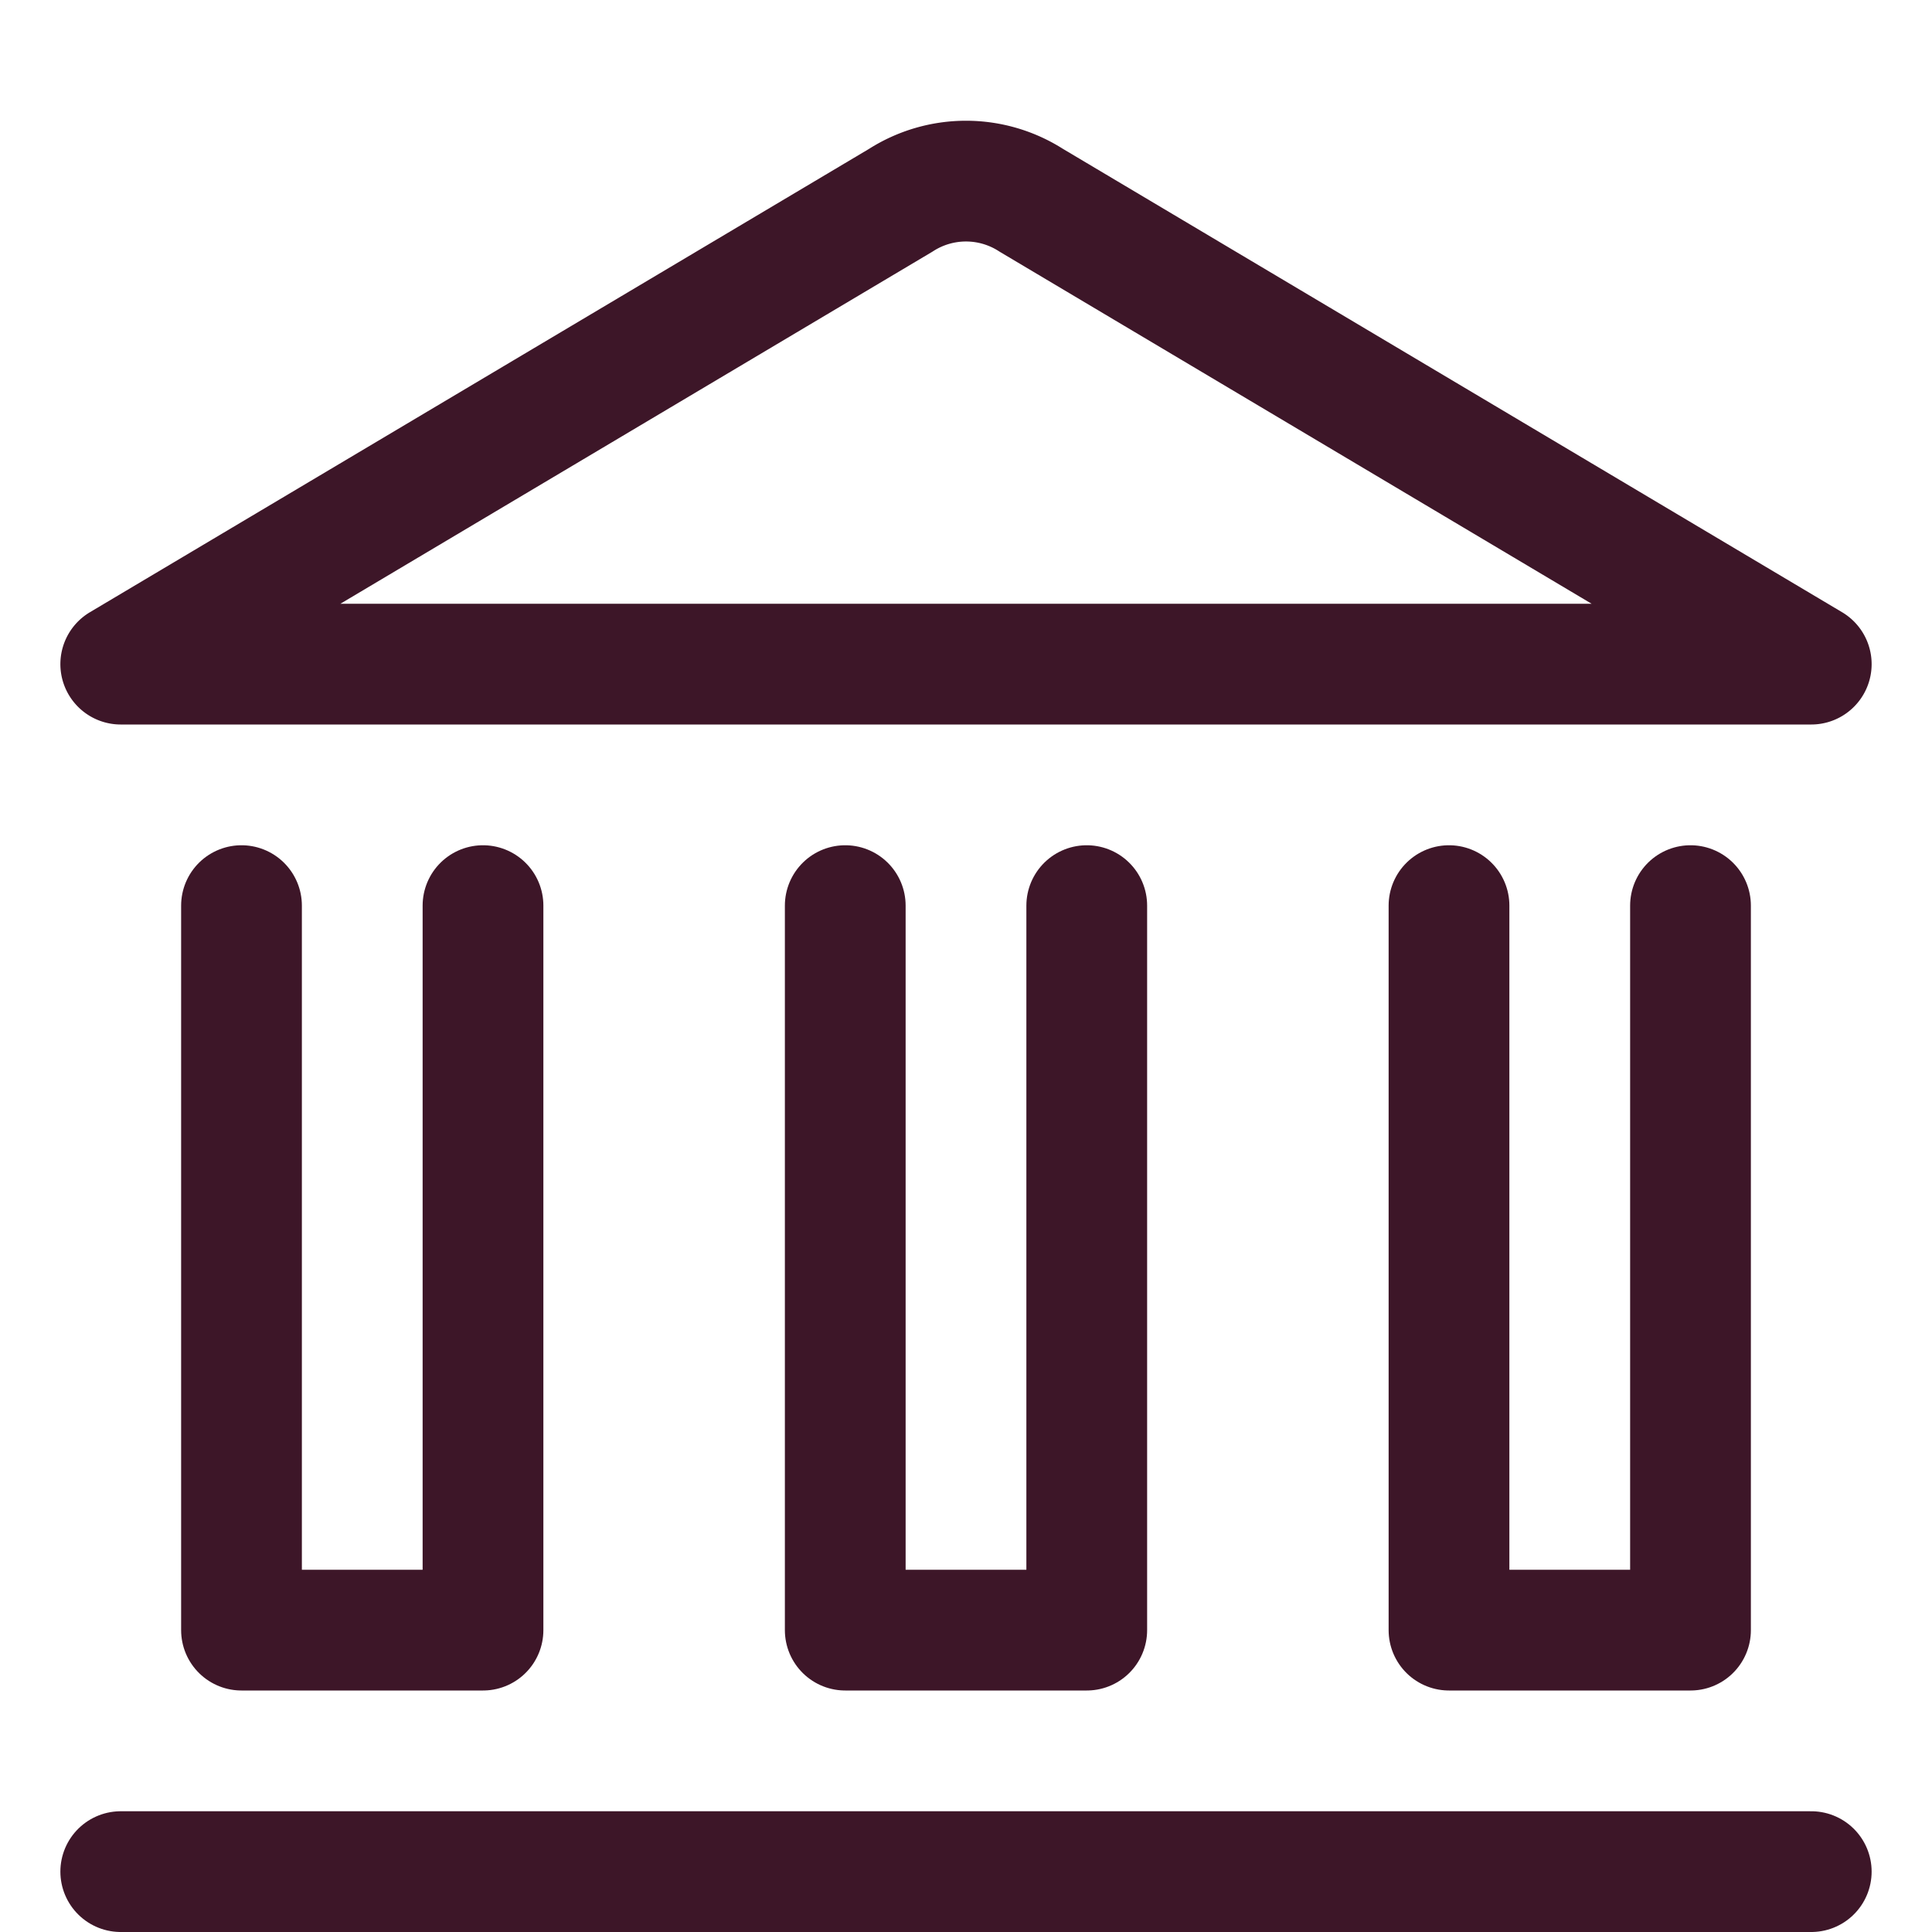
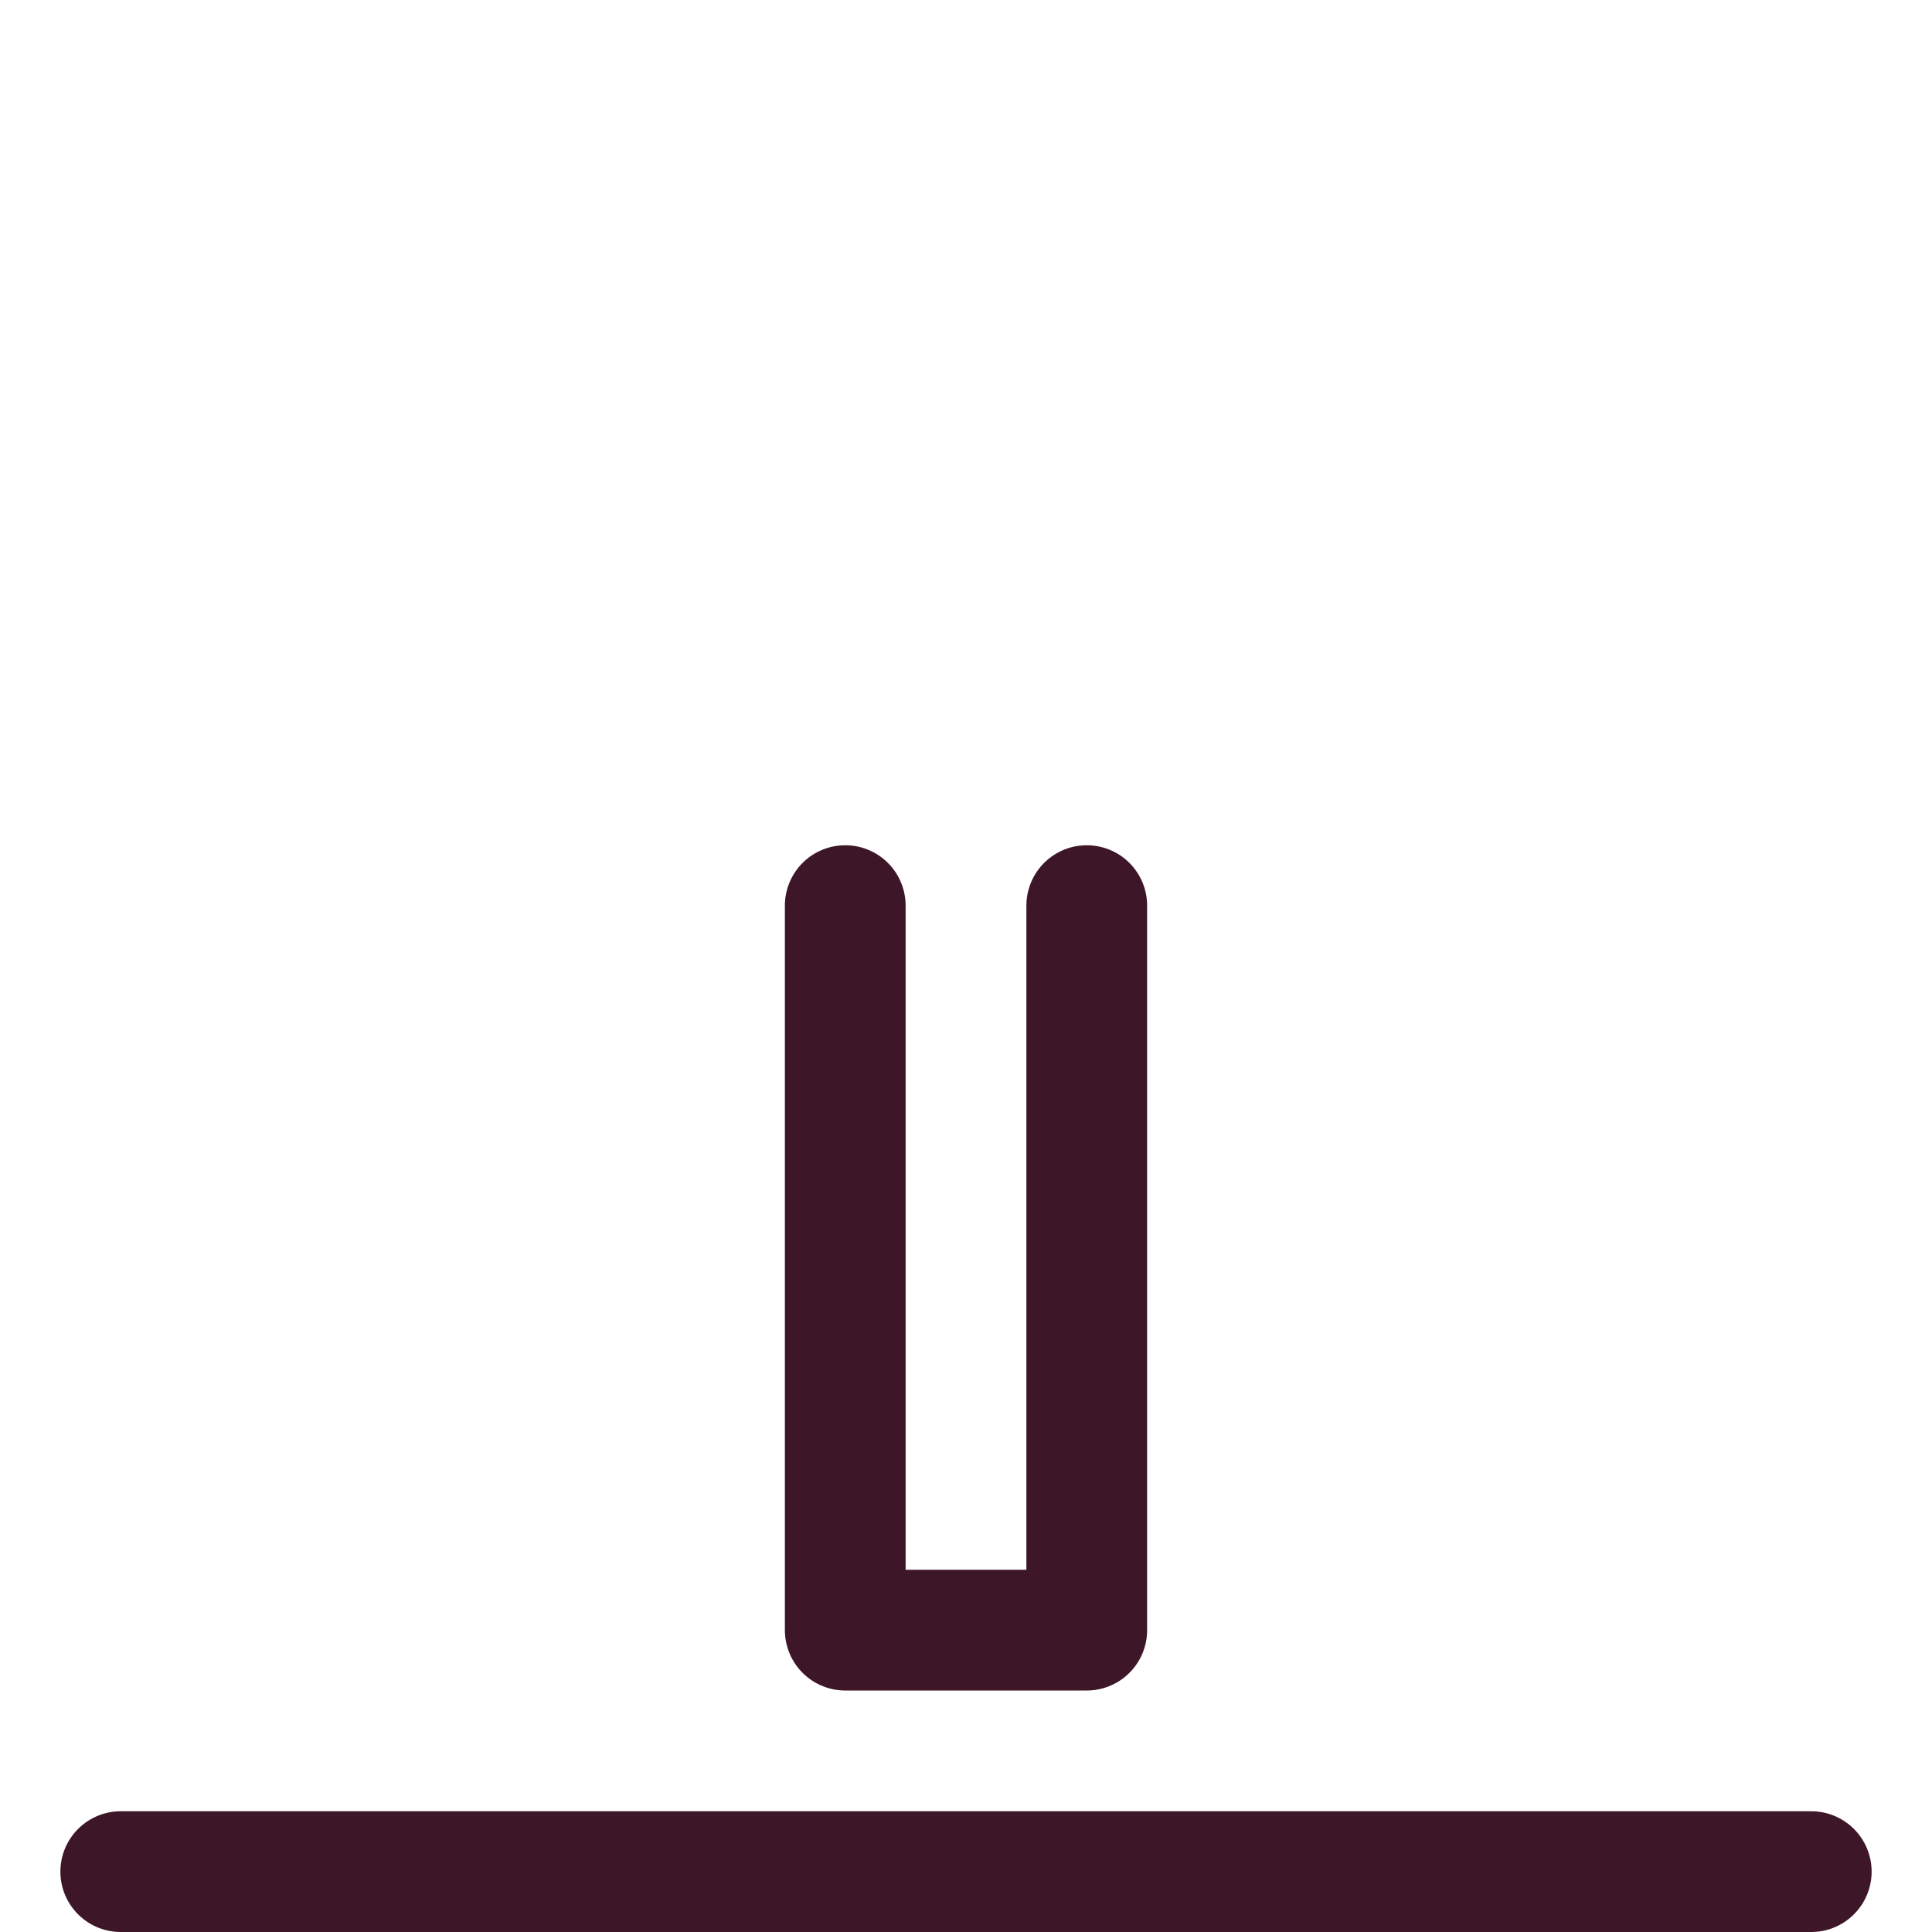
<svg xmlns="http://www.w3.org/2000/svg" viewBox="0 0 300 300" height="300" width="300">
  <g transform="matrix(12.5,0,0,12.5,0,0)">
    <path d="M1.5 23.25L22.5 23.25" fill="none" stroke="#3D1628" stroke-linecap="round" stroke-linejoin="round" stroke-width="1.5" />
-     <path d="M22.5,8.25H1.5l9.689-5.762a1.5,1.5,0,0,1,1.622,0Z" fill="none" stroke="#3D1628" stroke-linecap="round" stroke-linejoin="round" stroke-width="1.5" />
-     <path d="M21 11.25L21 20.25 18 20.25 18 11.25" fill="none" stroke="#3D1628" stroke-linecap="round" stroke-linejoin="round" stroke-width="1.5" />
    <path d="M13.5 11.25L13.5 20.25 10.5 20.25 10.5 11.25" fill="none" stroke="#3D1628" stroke-linecap="round" stroke-linejoin="round" stroke-width="1.5" />
-     <path d="M6 11.25L6 20.25 3 20.25 3 11.25" fill="none" stroke="#3D1628" stroke-linecap="round" stroke-linejoin="round" stroke-width="1.5" />
  </g>
</svg>